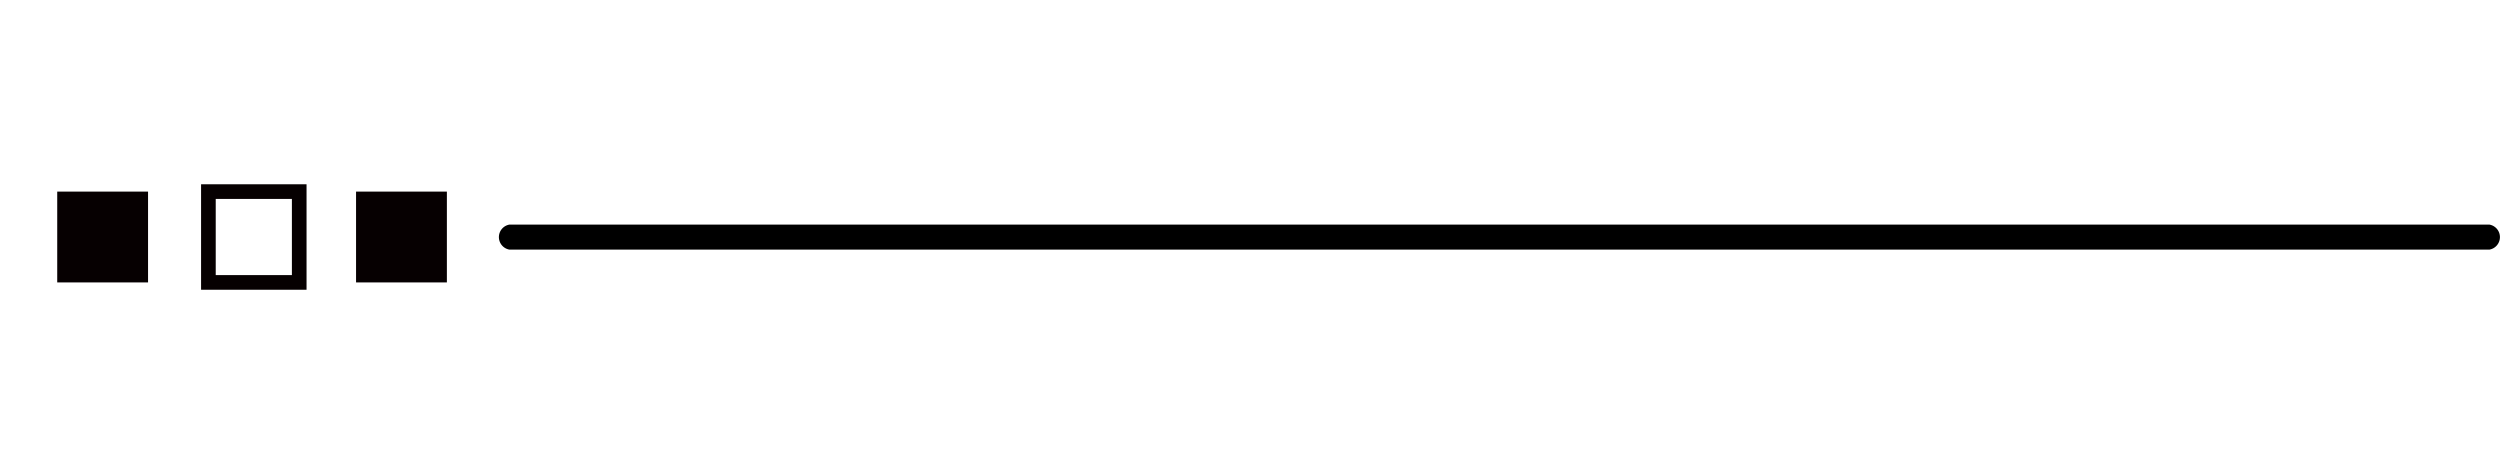
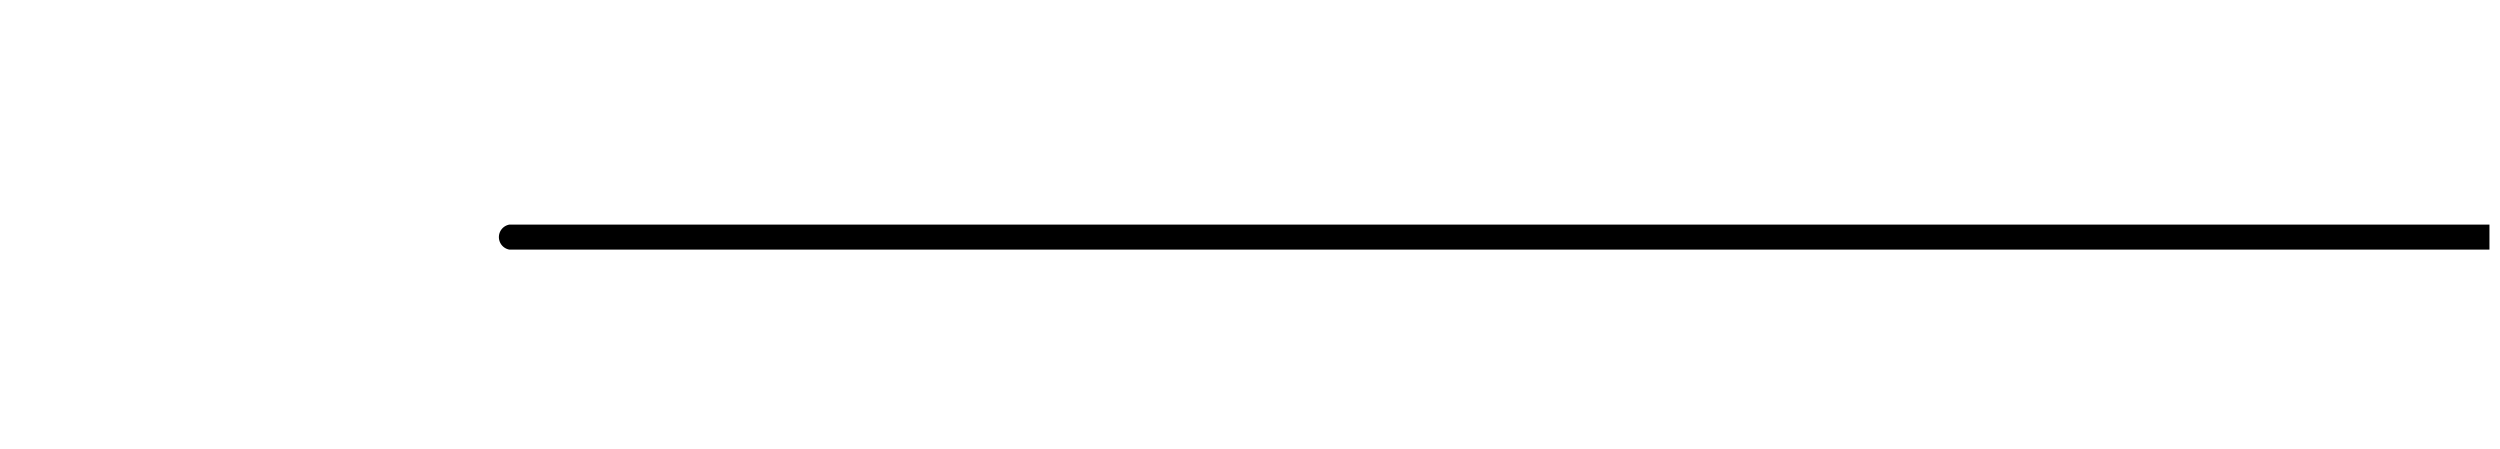
<svg xmlns="http://www.w3.org/2000/svg" viewBox="0 0 128 23">
  <defs>
    <style>.cls-1{fill:none;stroke:#060001;stroke-miterlimit:10;stroke-width:0.75px;}.cls-2{fill:#060001;}</style>
  </defs>
  <g id="区切り線">
-     <rect class="cls-1" x="10.67" y="9.81" width="4.65" height="4.65" />
-     <rect class="cls-2" x="2.93" y="9.81" width="4.65" height="4.65" />
-     <rect class="cls-2" x="18.23" y="9.81" width="4.65" height="4.65" />
-     <path d="M127.46,12.78H26.08a.65.65,0,0,1,0-1.28H127.46a.65.65,0,0,1,0,1.28Z" />
+     <path d="M127.46,12.78H26.08a.65.65,0,0,1,0-1.28H127.46Z" />
  </g>
</svg>